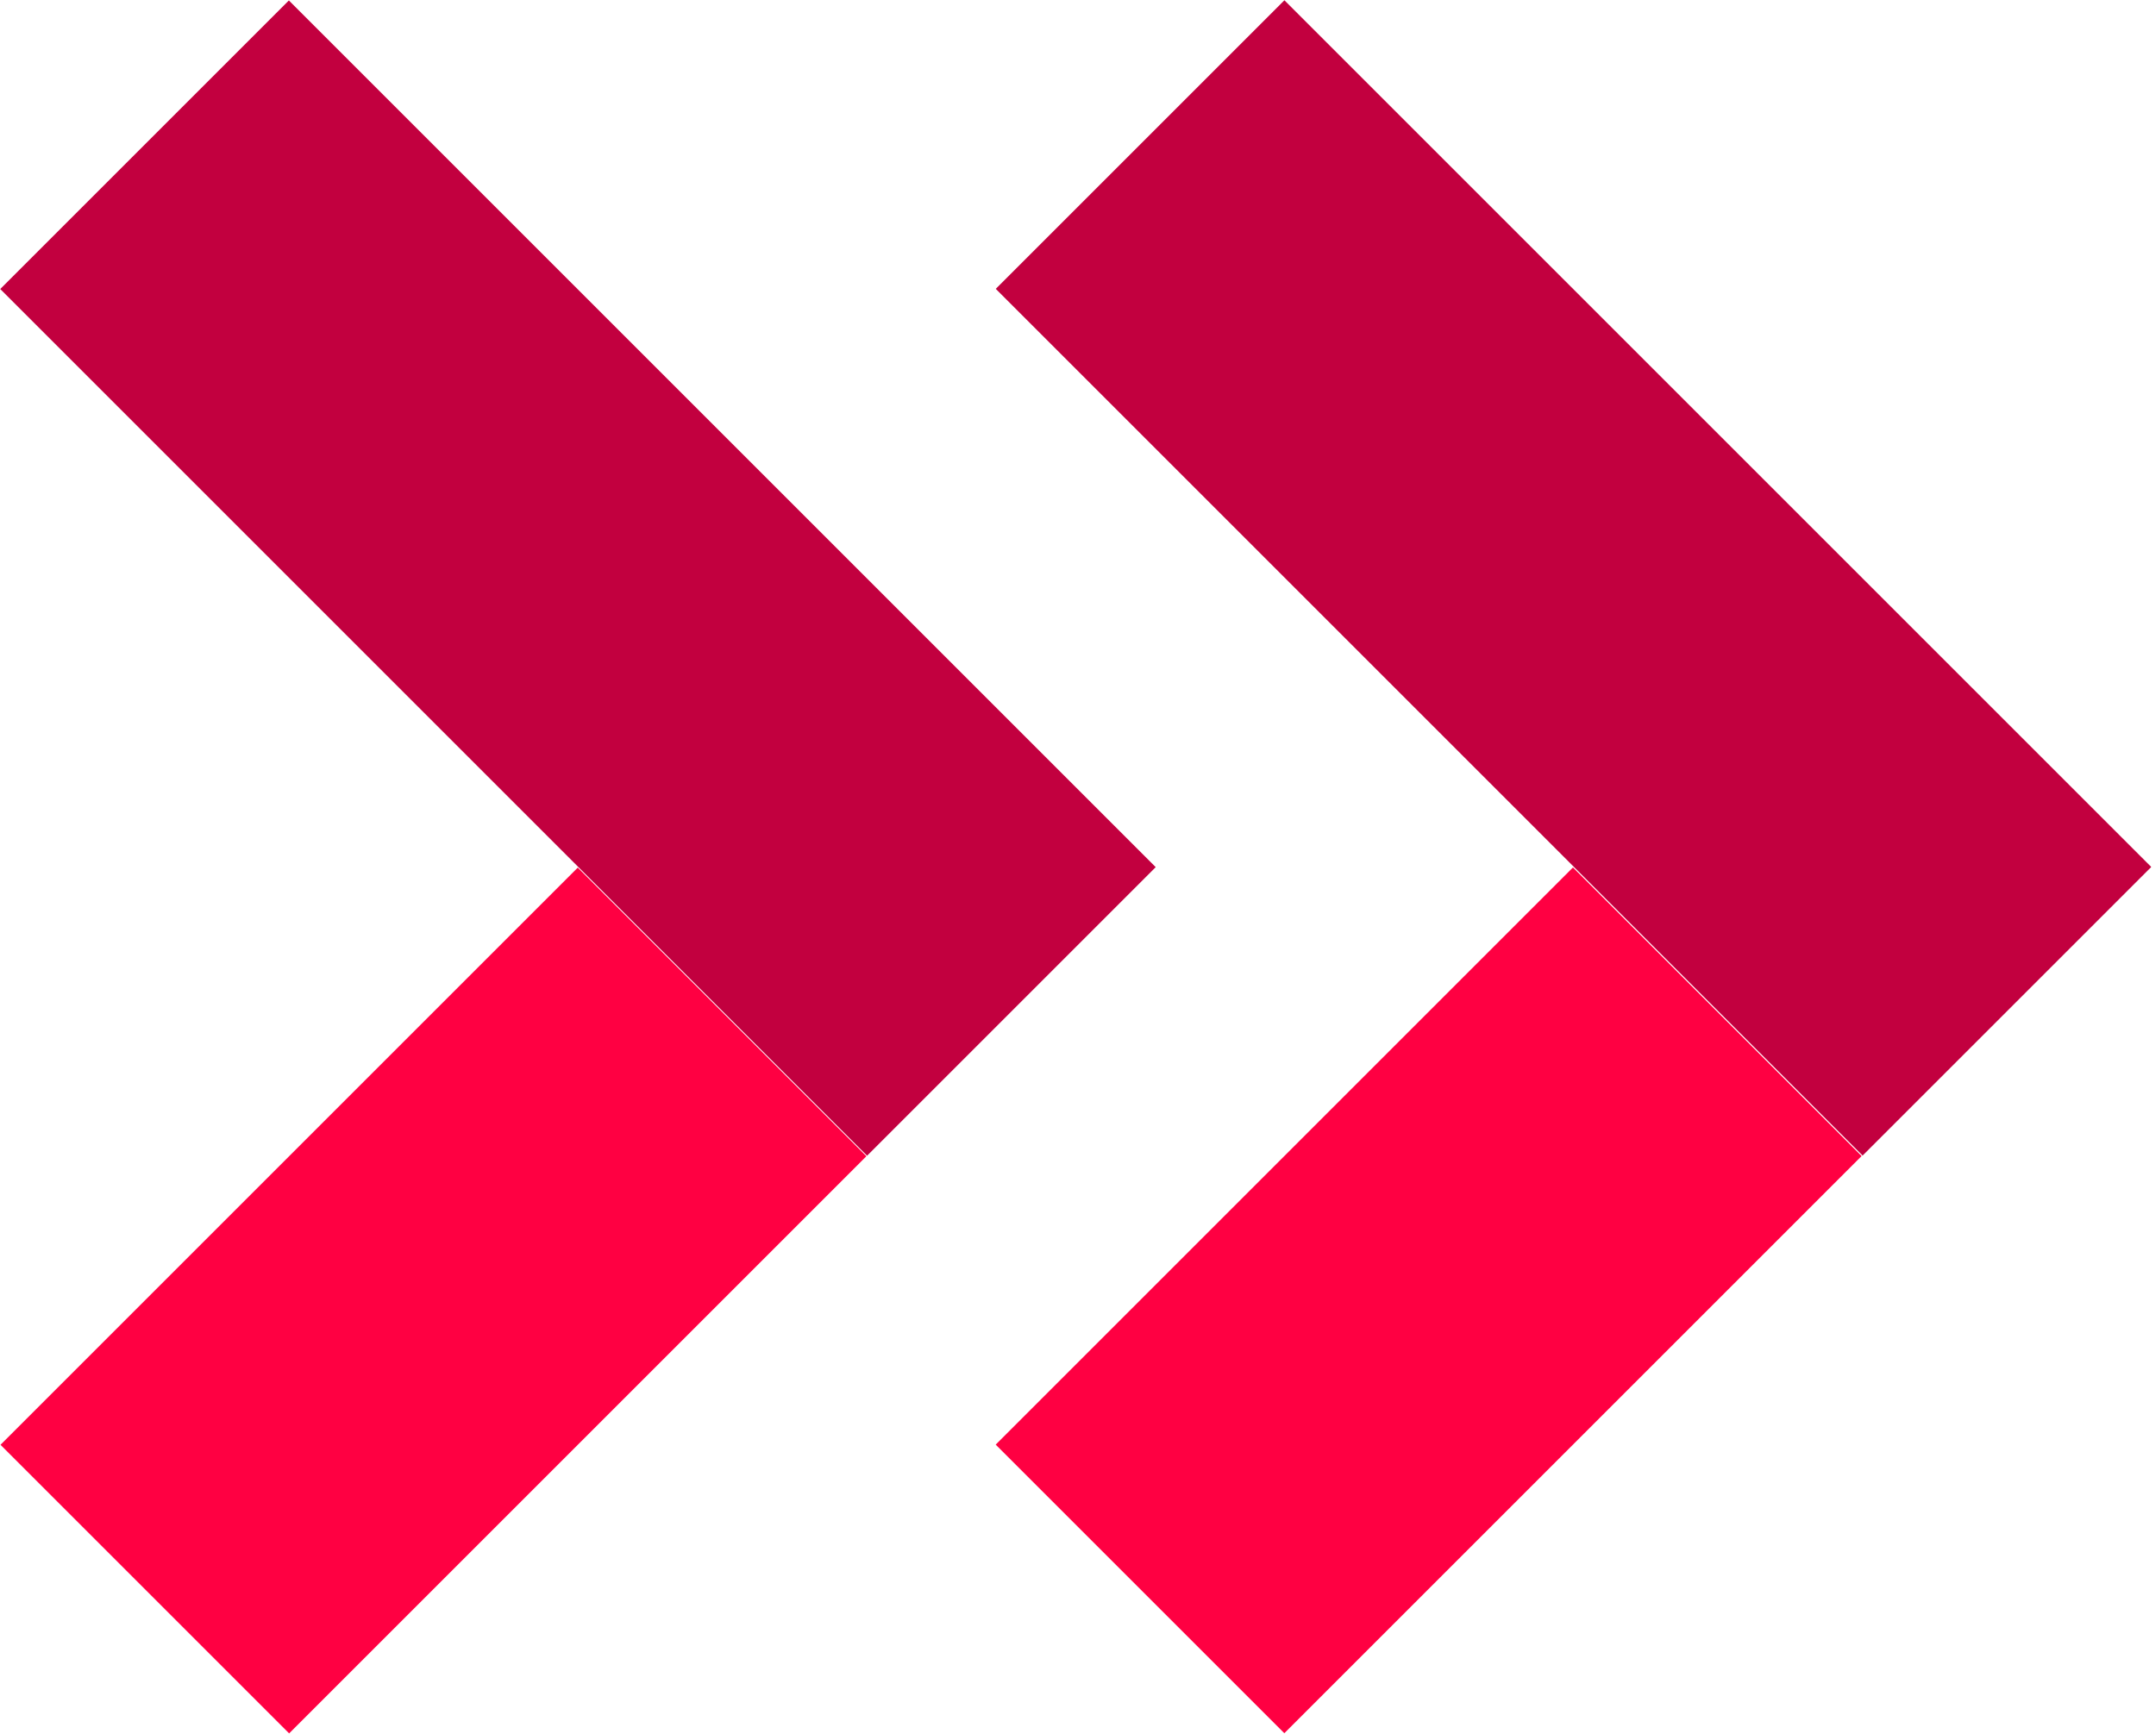
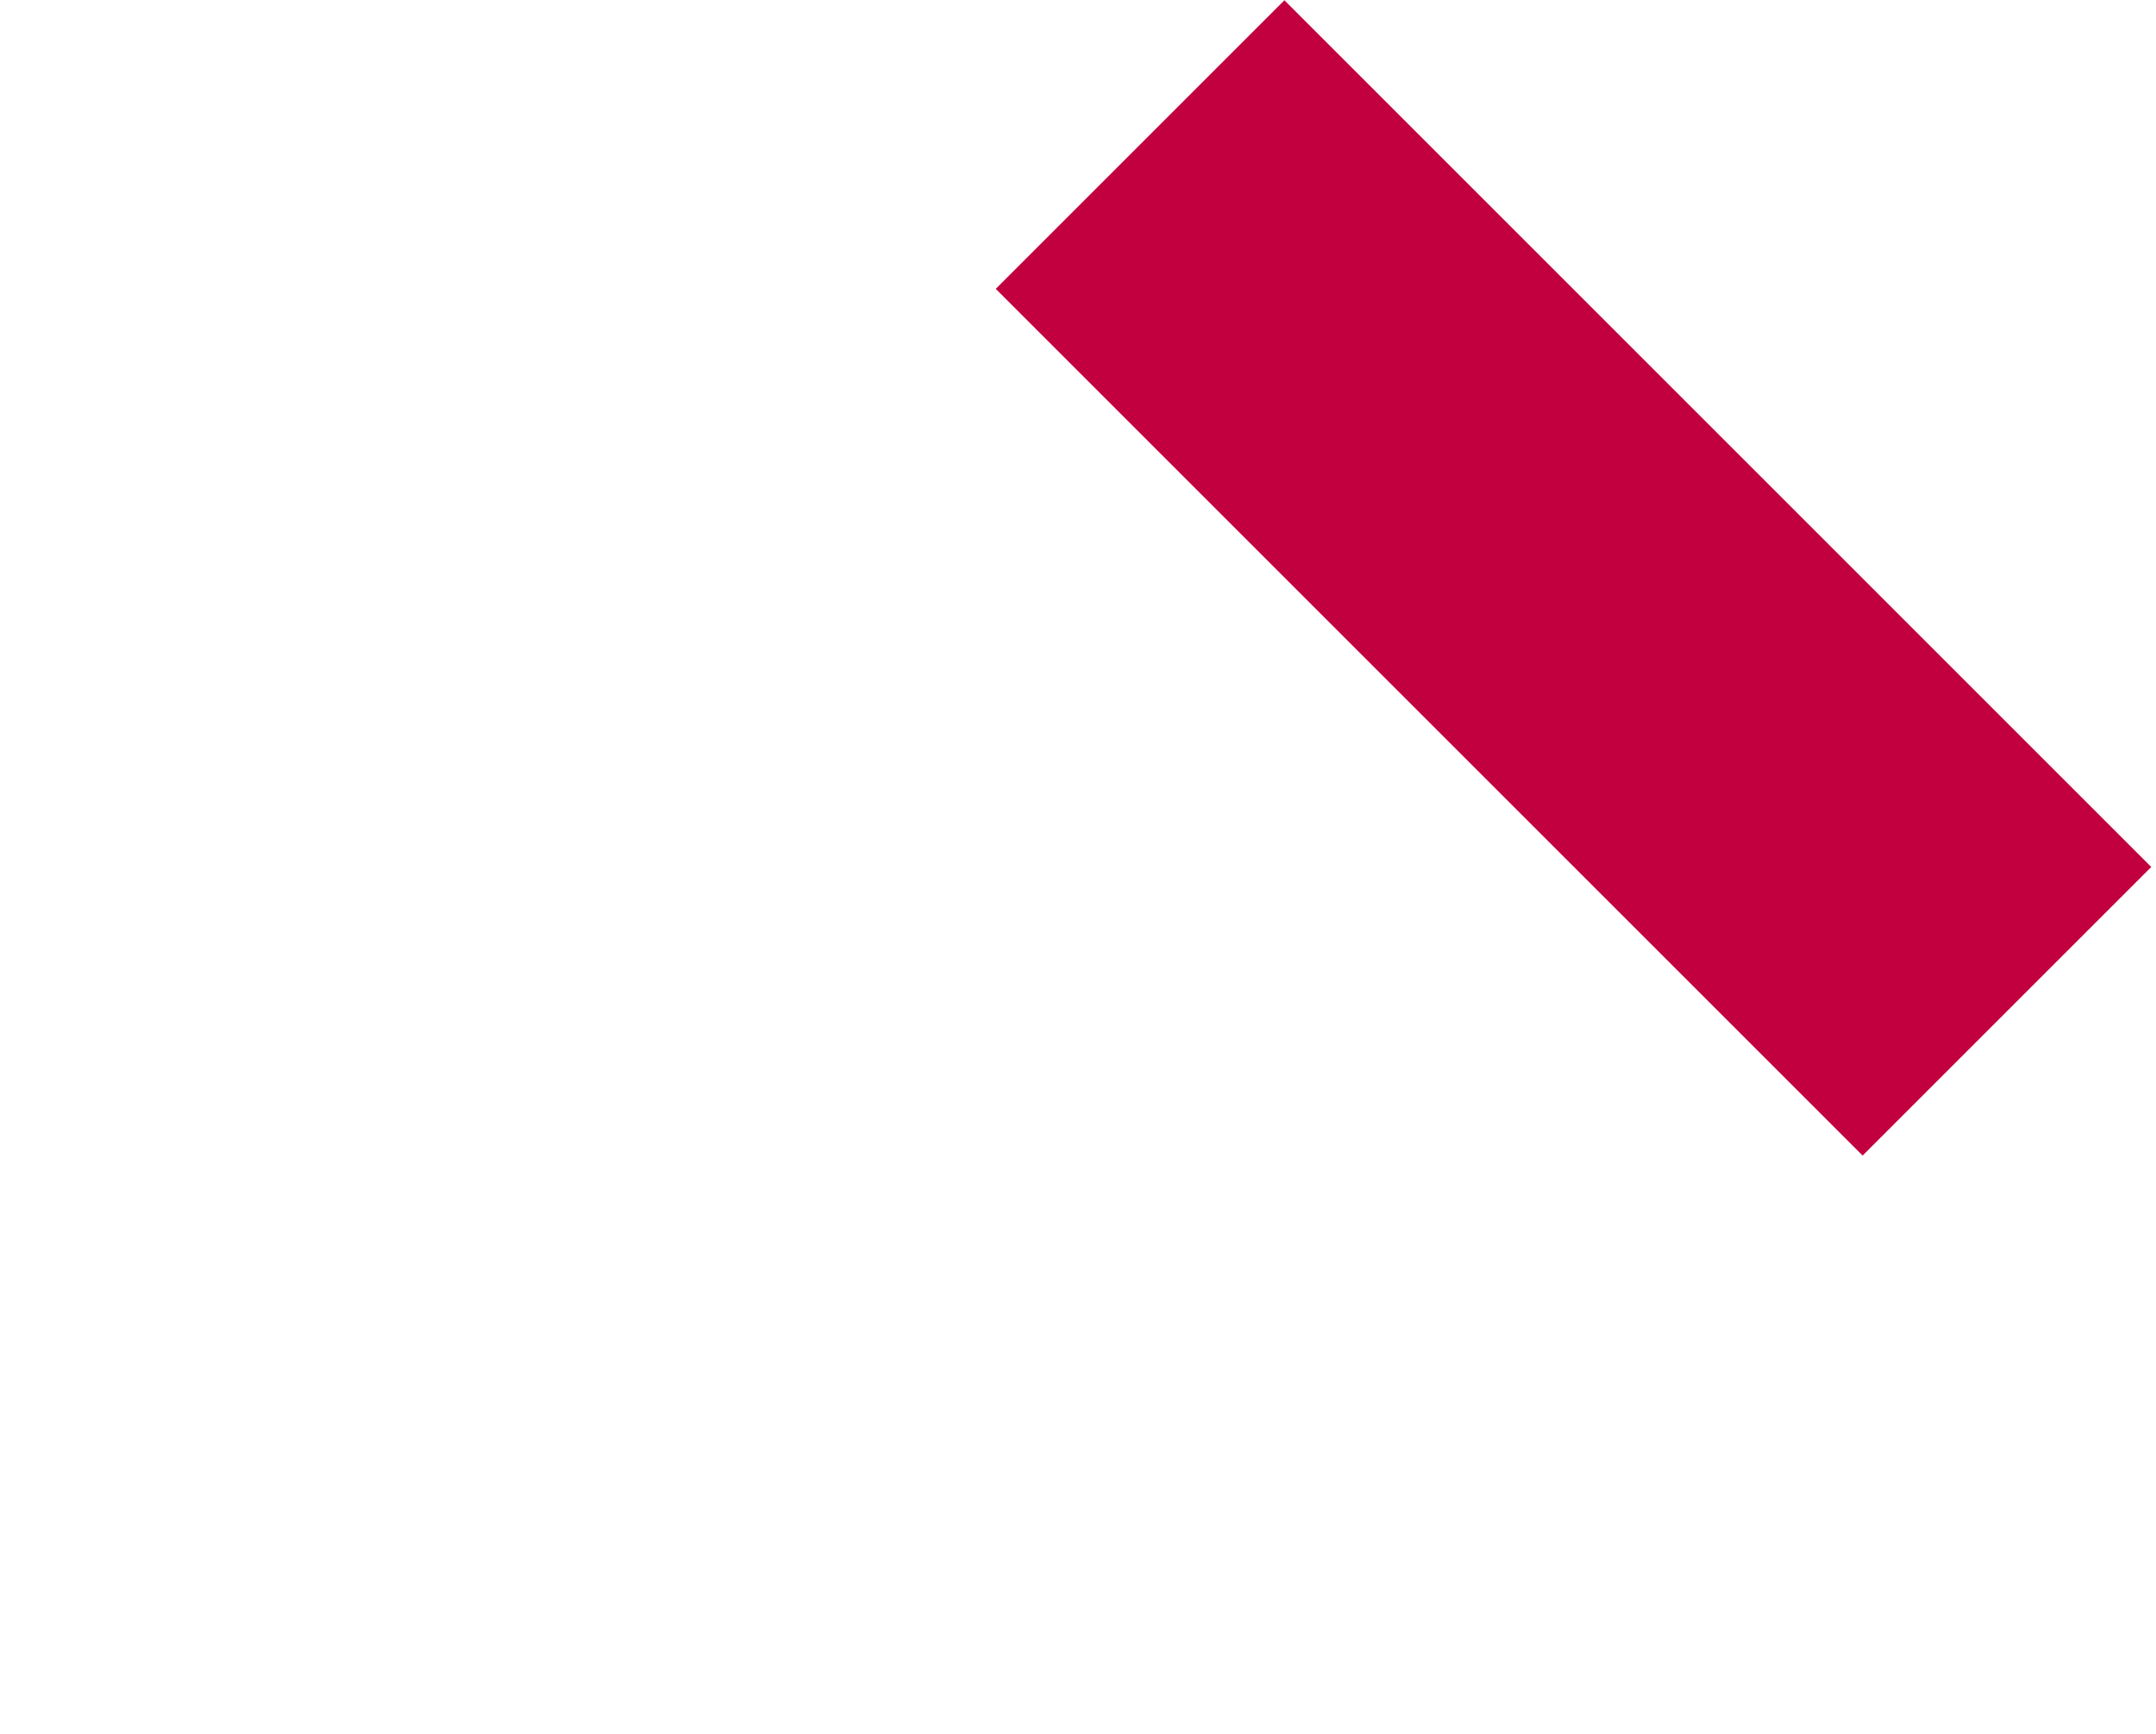
<svg xmlns="http://www.w3.org/2000/svg" version="1.1" id="Layer_1" x="0px" y="0px" viewBox="0 0 161.6 130" style="enable-background:new 0 0 161.6 130;" xml:space="preserve">
  <style type="text/css">
	.st0{fill:#C2003F;}
	.st1{fill:#FF0042;}
</style>
  <g>
-     <rect x="28" y="-2.6" transform="matrix(-0.707 0.707 -0.707 -0.707 104.583 43.372)" class="st0" width="30.6" height="91.9" />
-     <rect x="17.2" y="66.9" transform="matrix(0.707 0.707 -0.707 0.707 78.444 5.584)" class="st1" width="30.6" height="61.2" />
    <rect x="102.6" y="-2.6" transform="matrix(-0.707 0.707 -0.707 -0.707 231.945 -9.383)" class="st0" width="30.6" height="91.9" />
-     <rect x="91.8" y="66.9" transform="matrix(0.707 0.707 -0.707 0.707 100.295 -47.171)" class="st1" width="30.6" height="61.2" />
  </g>
</svg>